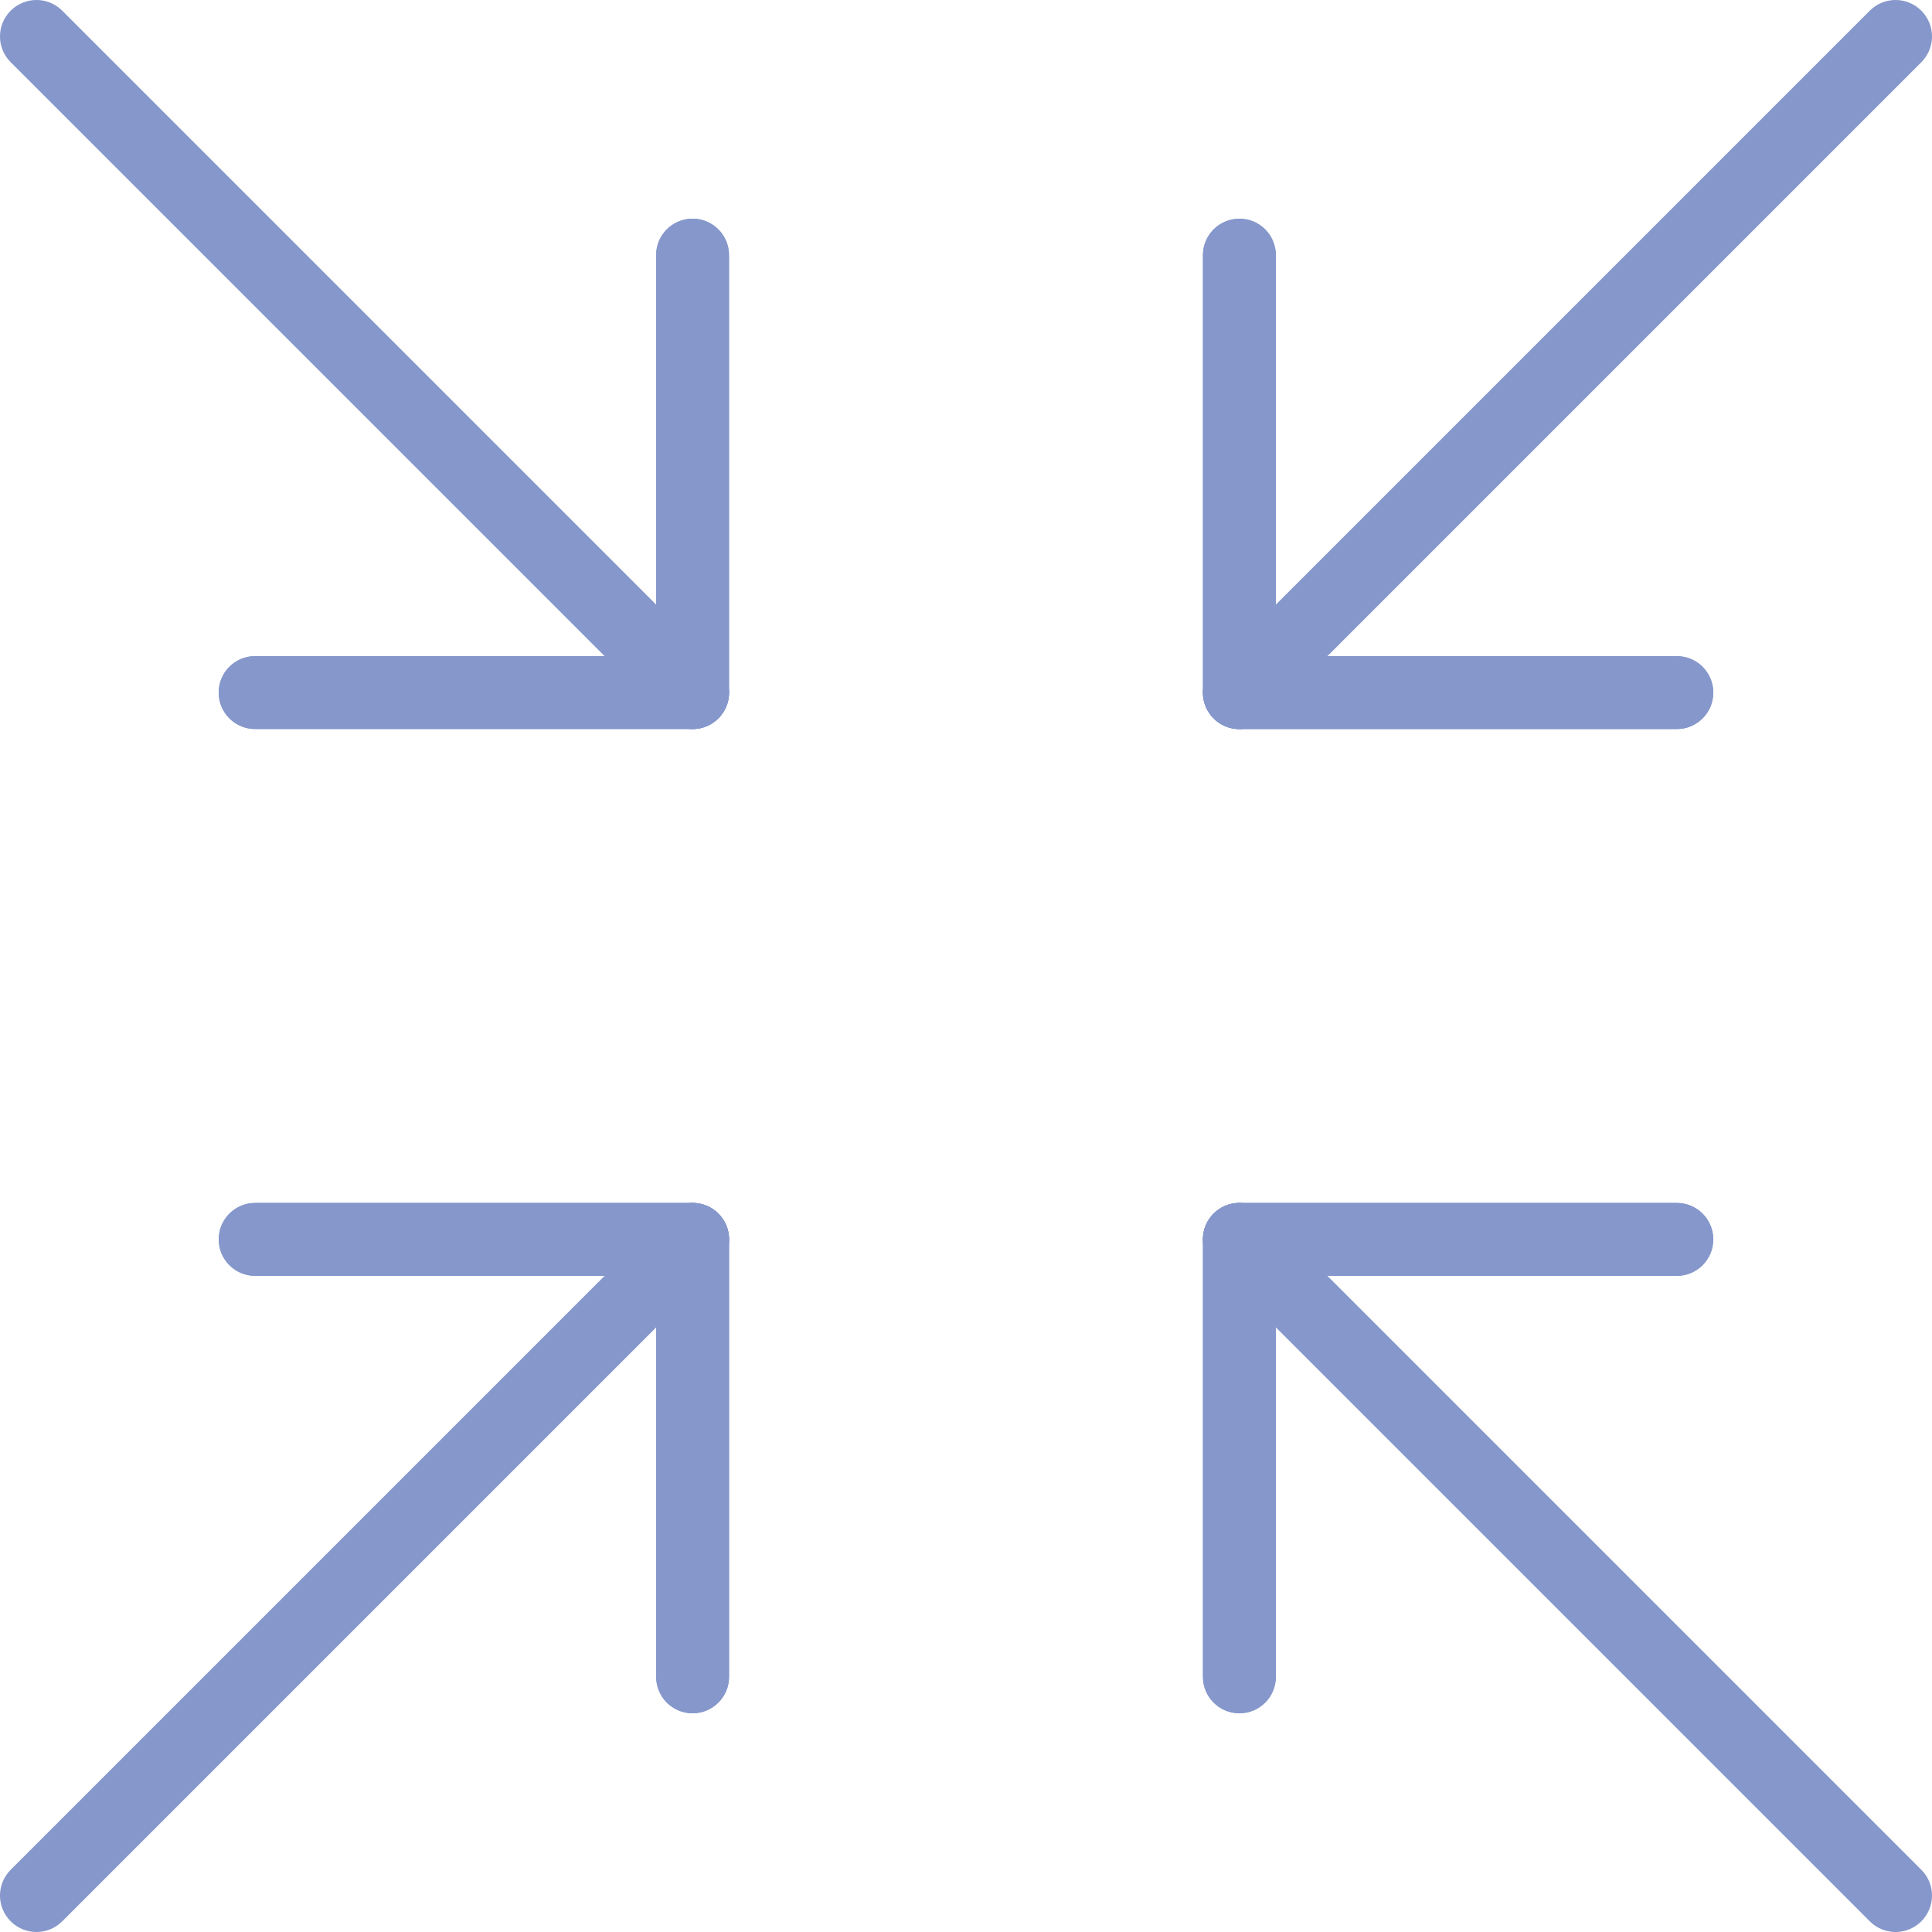
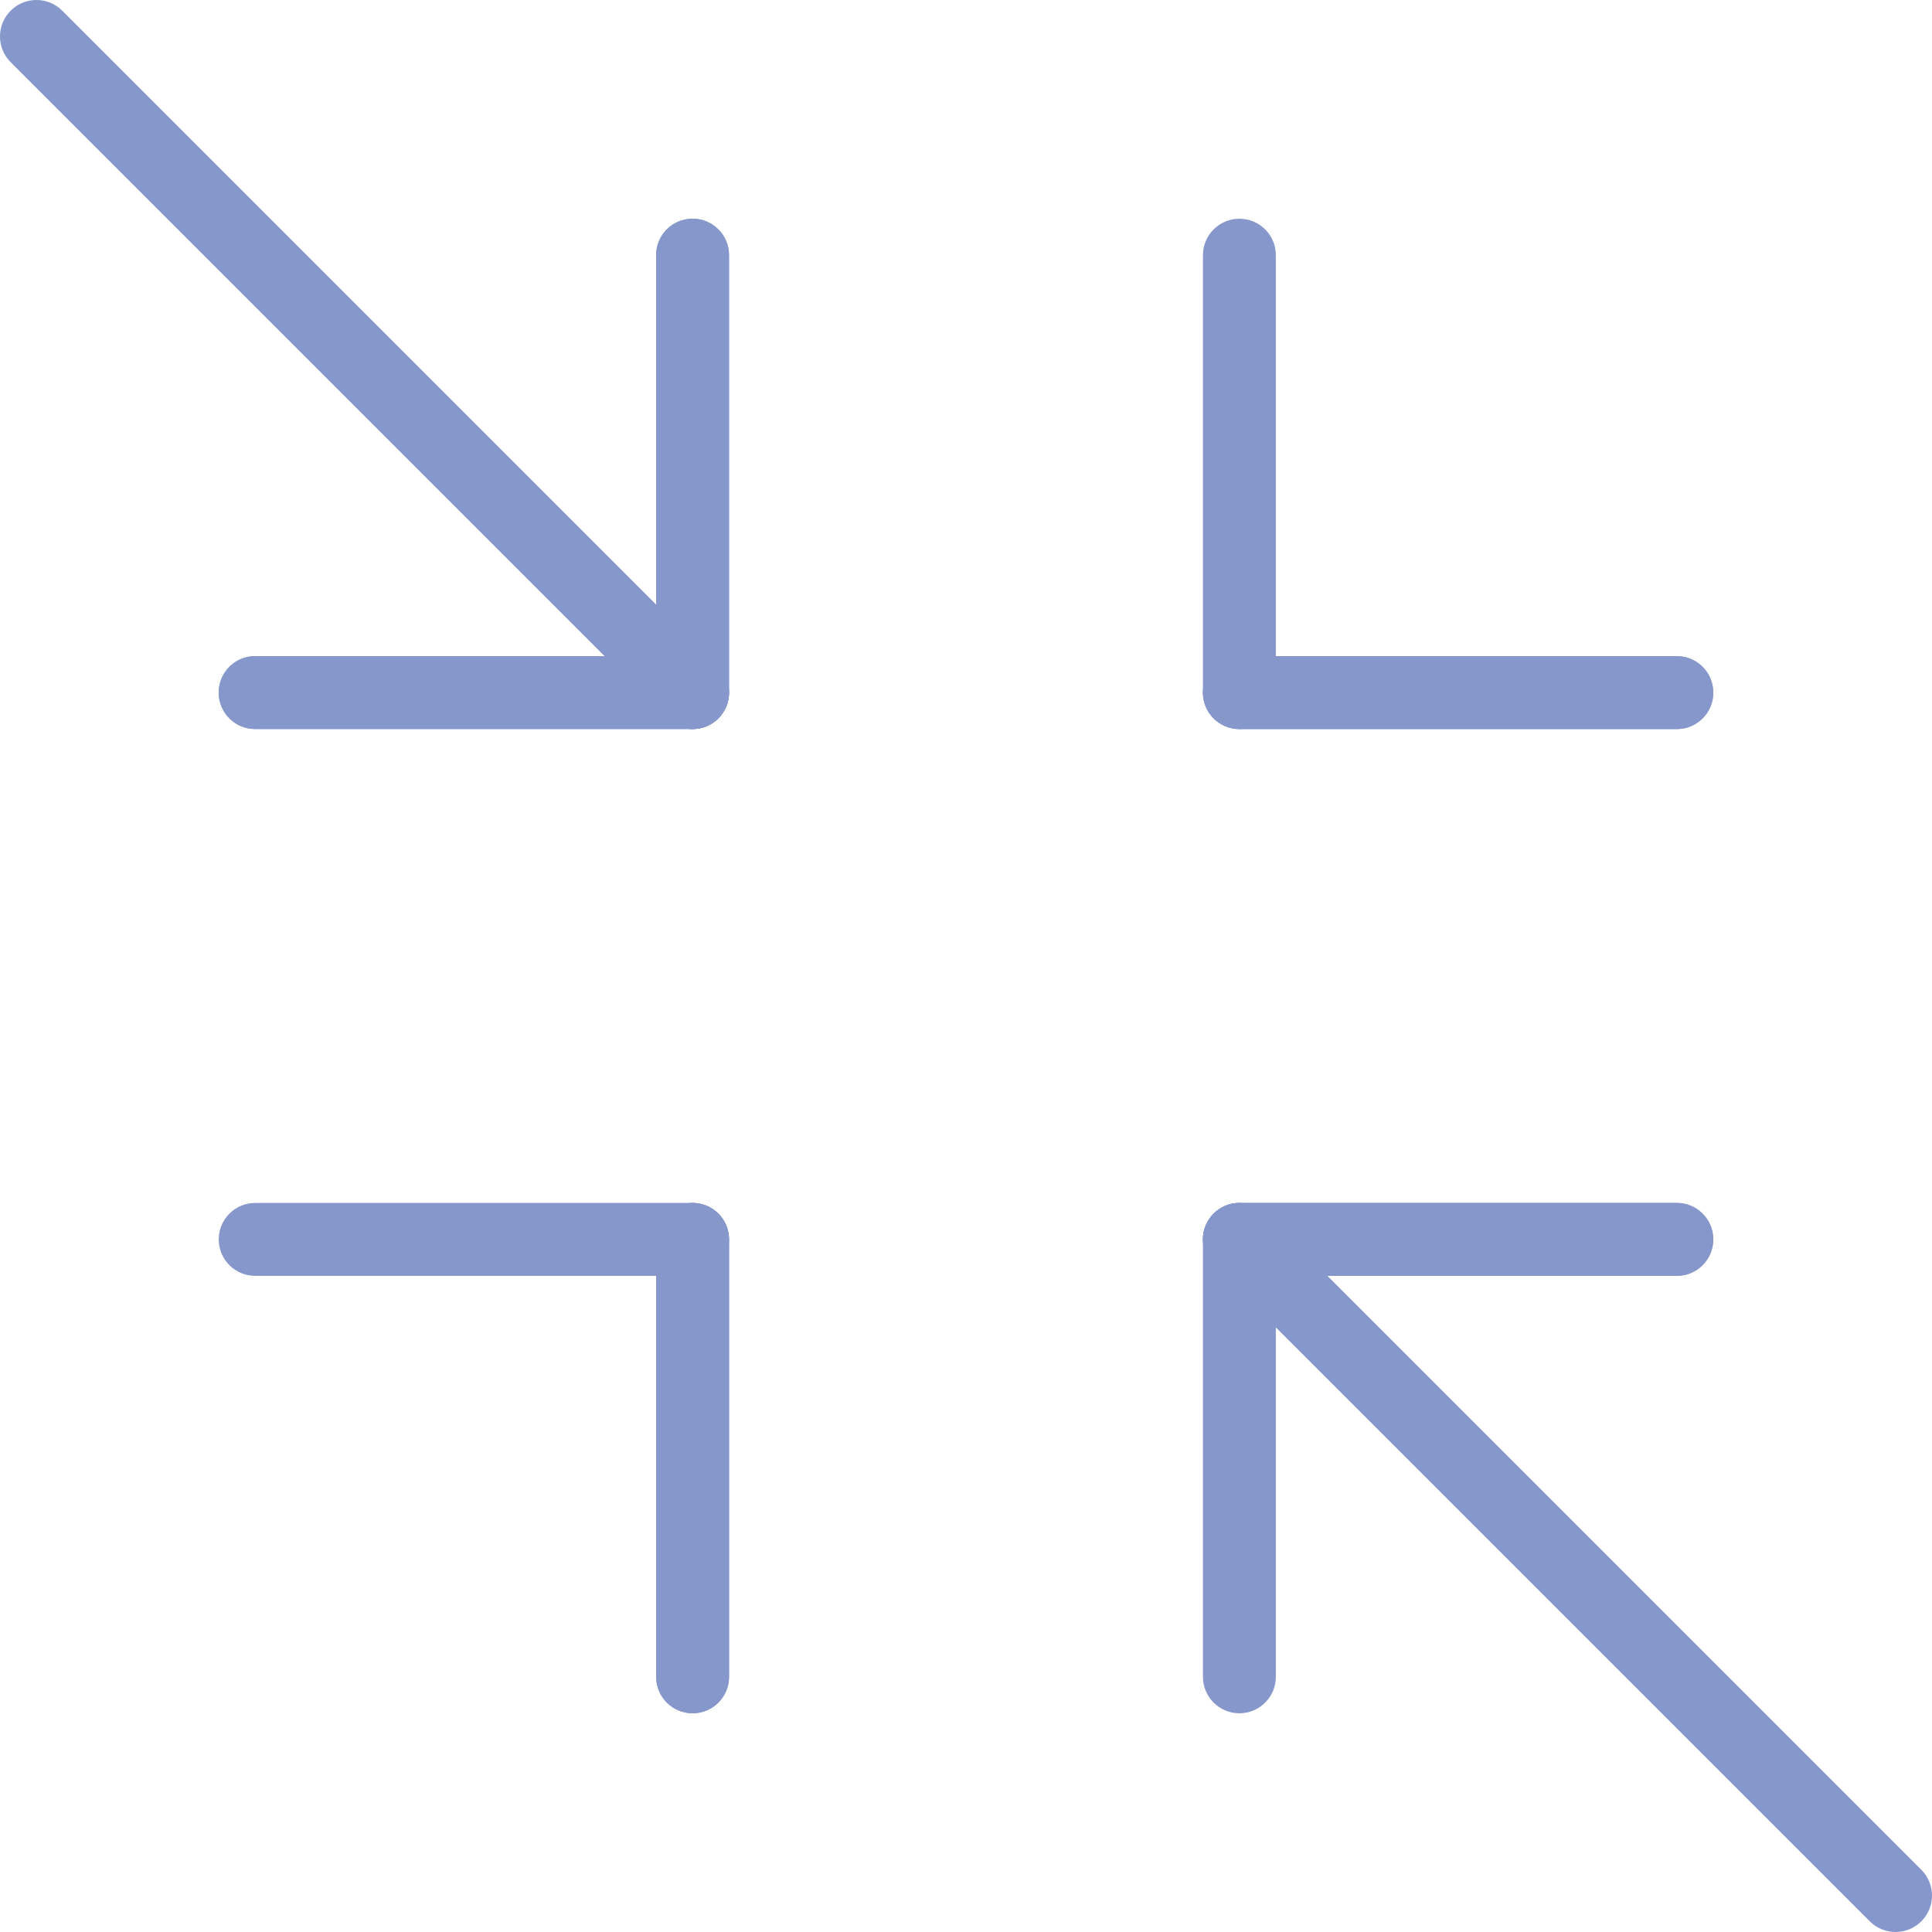
<svg xmlns="http://www.w3.org/2000/svg" version="1.1" id="Capa_1" x="0px" y="0px" viewBox="0 0 53 53" style="enable-background:new 0 0 53 53;" xml:space="preserve">
  <g>
-     <path style="fill:#8697CB;" d="M34,20c-0.256,0-0.512-0.098-0.707-0.293c-0.391-0.391-0.391-1.023,0-1.414l18-18   c0.391-0.391,1.023-0.391,1.414,0s0.391,1.023,0,1.414l-18,18C34.512,19.902,34.256,20,34,20z" />
-     <path style="fill:#8697CB;" d="M1,53c-0.256,0-0.512-0.098-0.707-0.293c-0.391-0.391-0.391-1.023,0-1.414l18-18   c0.391-0.391,1.023-0.391,1.414,0s0.391,1.023,0,1.414l-18,18C1.512,52.902,1.256,53,1,53z" />
    <path style="fill:#8697CB;" d="M52,53c-0.256,0-0.512-0.098-0.707-0.293l-18-18c-0.391-0.391-0.391-1.023,0-1.414   s1.023-0.391,1.414,0l18,18c0.391,0.391,0.391,1.023,0,1.414C52.512,52.902,52.256,53,52,53z" />
    <path style="fill:#8697CB;" d="M18.999,19.999c-0.256,0-0.512-0.098-0.707-0.293L0.293,1.707c-0.391-0.391-0.391-1.023,0-1.414   s1.023-0.391,1.414,0l17.999,17.999c0.391,0.391,0.391,1.023,0,1.414C19.51,19.901,19.254,19.999,18.999,19.999z" />
    <path style="fill:#8697CB;" d="M18.999,19.999h-12c-0.552,0-1-0.448-1-1s0.448-1,1-1h12c0.552,0,1,0.448,1,1   S19.551,19.999,18.999,19.999z" />
    <path style="fill:#8697CB;" d="M18.999,19.999c-0.552,0-1-0.448-1-1v-12c0-0.552,0.448-1,1-1s1,0.448,1,1v12   C19.999,19.551,19.551,19.999,18.999,19.999z" />
    <path style="fill:#8697CB;" d="M18.999,19.999h-12c-0.552,0-1-0.448-1-1s0.448-1,1-1h12c0.552,0,1,0.448,1,1   S19.551,19.999,18.999,19.999z" />
    <path style="fill:#8697CB;" d="M18.999,19.999c-0.552,0-1-0.448-1-1v-12c0-0.552,0.448-1,1-1s1,0.448,1,1v12   C19.999,19.551,19.551,19.999,18.999,19.999z" />
    <path style="fill:#8697CB;" d="M46,35H34c-0.552,0-1-0.448-1-1s0.448-1,1-1h12c0.552,0,1,0.448,1,1S46.552,35,46,35z" />
-     <path style="fill:#8697CB;" d="M34,47c-0.552,0-1-0.448-1-1V34c0-0.552,0.448-1,1-1s1,0.448,1,1v12C35,46.552,34.552,47,34,47z" />
    <path style="fill:#8697CB;" d="M46,35H34c-0.552,0-1-0.448-1-1s0.448-1,1-1h12c0.552,0,1,0.448,1,1S46.552,35,46,35z" />
    <path style="fill:#8697CB;" d="M34,47c-0.552,0-1-0.448-1-1V34c0-0.552,0.448-1,1-1s1,0.448,1,1v12C35,46.552,34.552,47,34,47z" />
    <path style="fill:#8697CB;" d="M19,47c-0.552,0-1-0.448-1-1V34c0-0.552,0.448-1,1-1s1,0.448,1,1v12C20,46.552,19.552,47,19,47z" />
-     <path style="fill:#8697CB;" d="M19,35H7c-0.552,0-1-0.448-1-1s0.448-1,1-1h12c0.552,0,1,0.448,1,1S19.552,35,19,35z" />
    <path style="fill:#8697CB;" d="M19,47c-0.552,0-1-0.448-1-1V34c0-0.552,0.448-1,1-1s1,0.448,1,1v12C20,46.552,19.552,47,19,47z" />
    <path style="fill:#8697CB;" d="M19,35H7c-0.552,0-1-0.448-1-1s0.448-1,1-1h12c0.552,0,1,0.448,1,1S19.552,35,19,35z" />
-     <path style="fill:#8697CB;" d="M34,20c-0.552,0-1-0.448-1-1V7c0-0.552,0.448-1,1-1s1,0.448,1,1v12C35,19.552,34.552,20,34,20z" />
    <path style="fill:#8697CB;" d="M46,20H34c-0.552,0-1-0.448-1-1s0.448-1,1-1h12c0.552,0,1,0.448,1,1S46.552,20,46,20z" />
    <path style="fill:#8697CB;" d="M34,20c-0.552,0-1-0.448-1-1V7c0-0.552,0.448-1,1-1s1,0.448,1,1v12C35,19.552,34.552,20,34,20z" />
    <path style="fill:#8697CB;" d="M46,20H34c-0.552,0-1-0.448-1-1s0.448-1,1-1h12c0.552,0,1,0.448,1,1S46.552,20,46,20z" />
  </g>
  <g>
</g>
  <g>
</g>
  <g>
</g>
  <g>
</g>
  <g>
</g>
  <g>
</g>
  <g>
</g>
  <g>
</g>
  <g>
</g>
  <g>
</g>
  <g>
</g>
  <g>
</g>
  <g>
</g>
  <g>
</g>
  <g>
</g>
</svg>